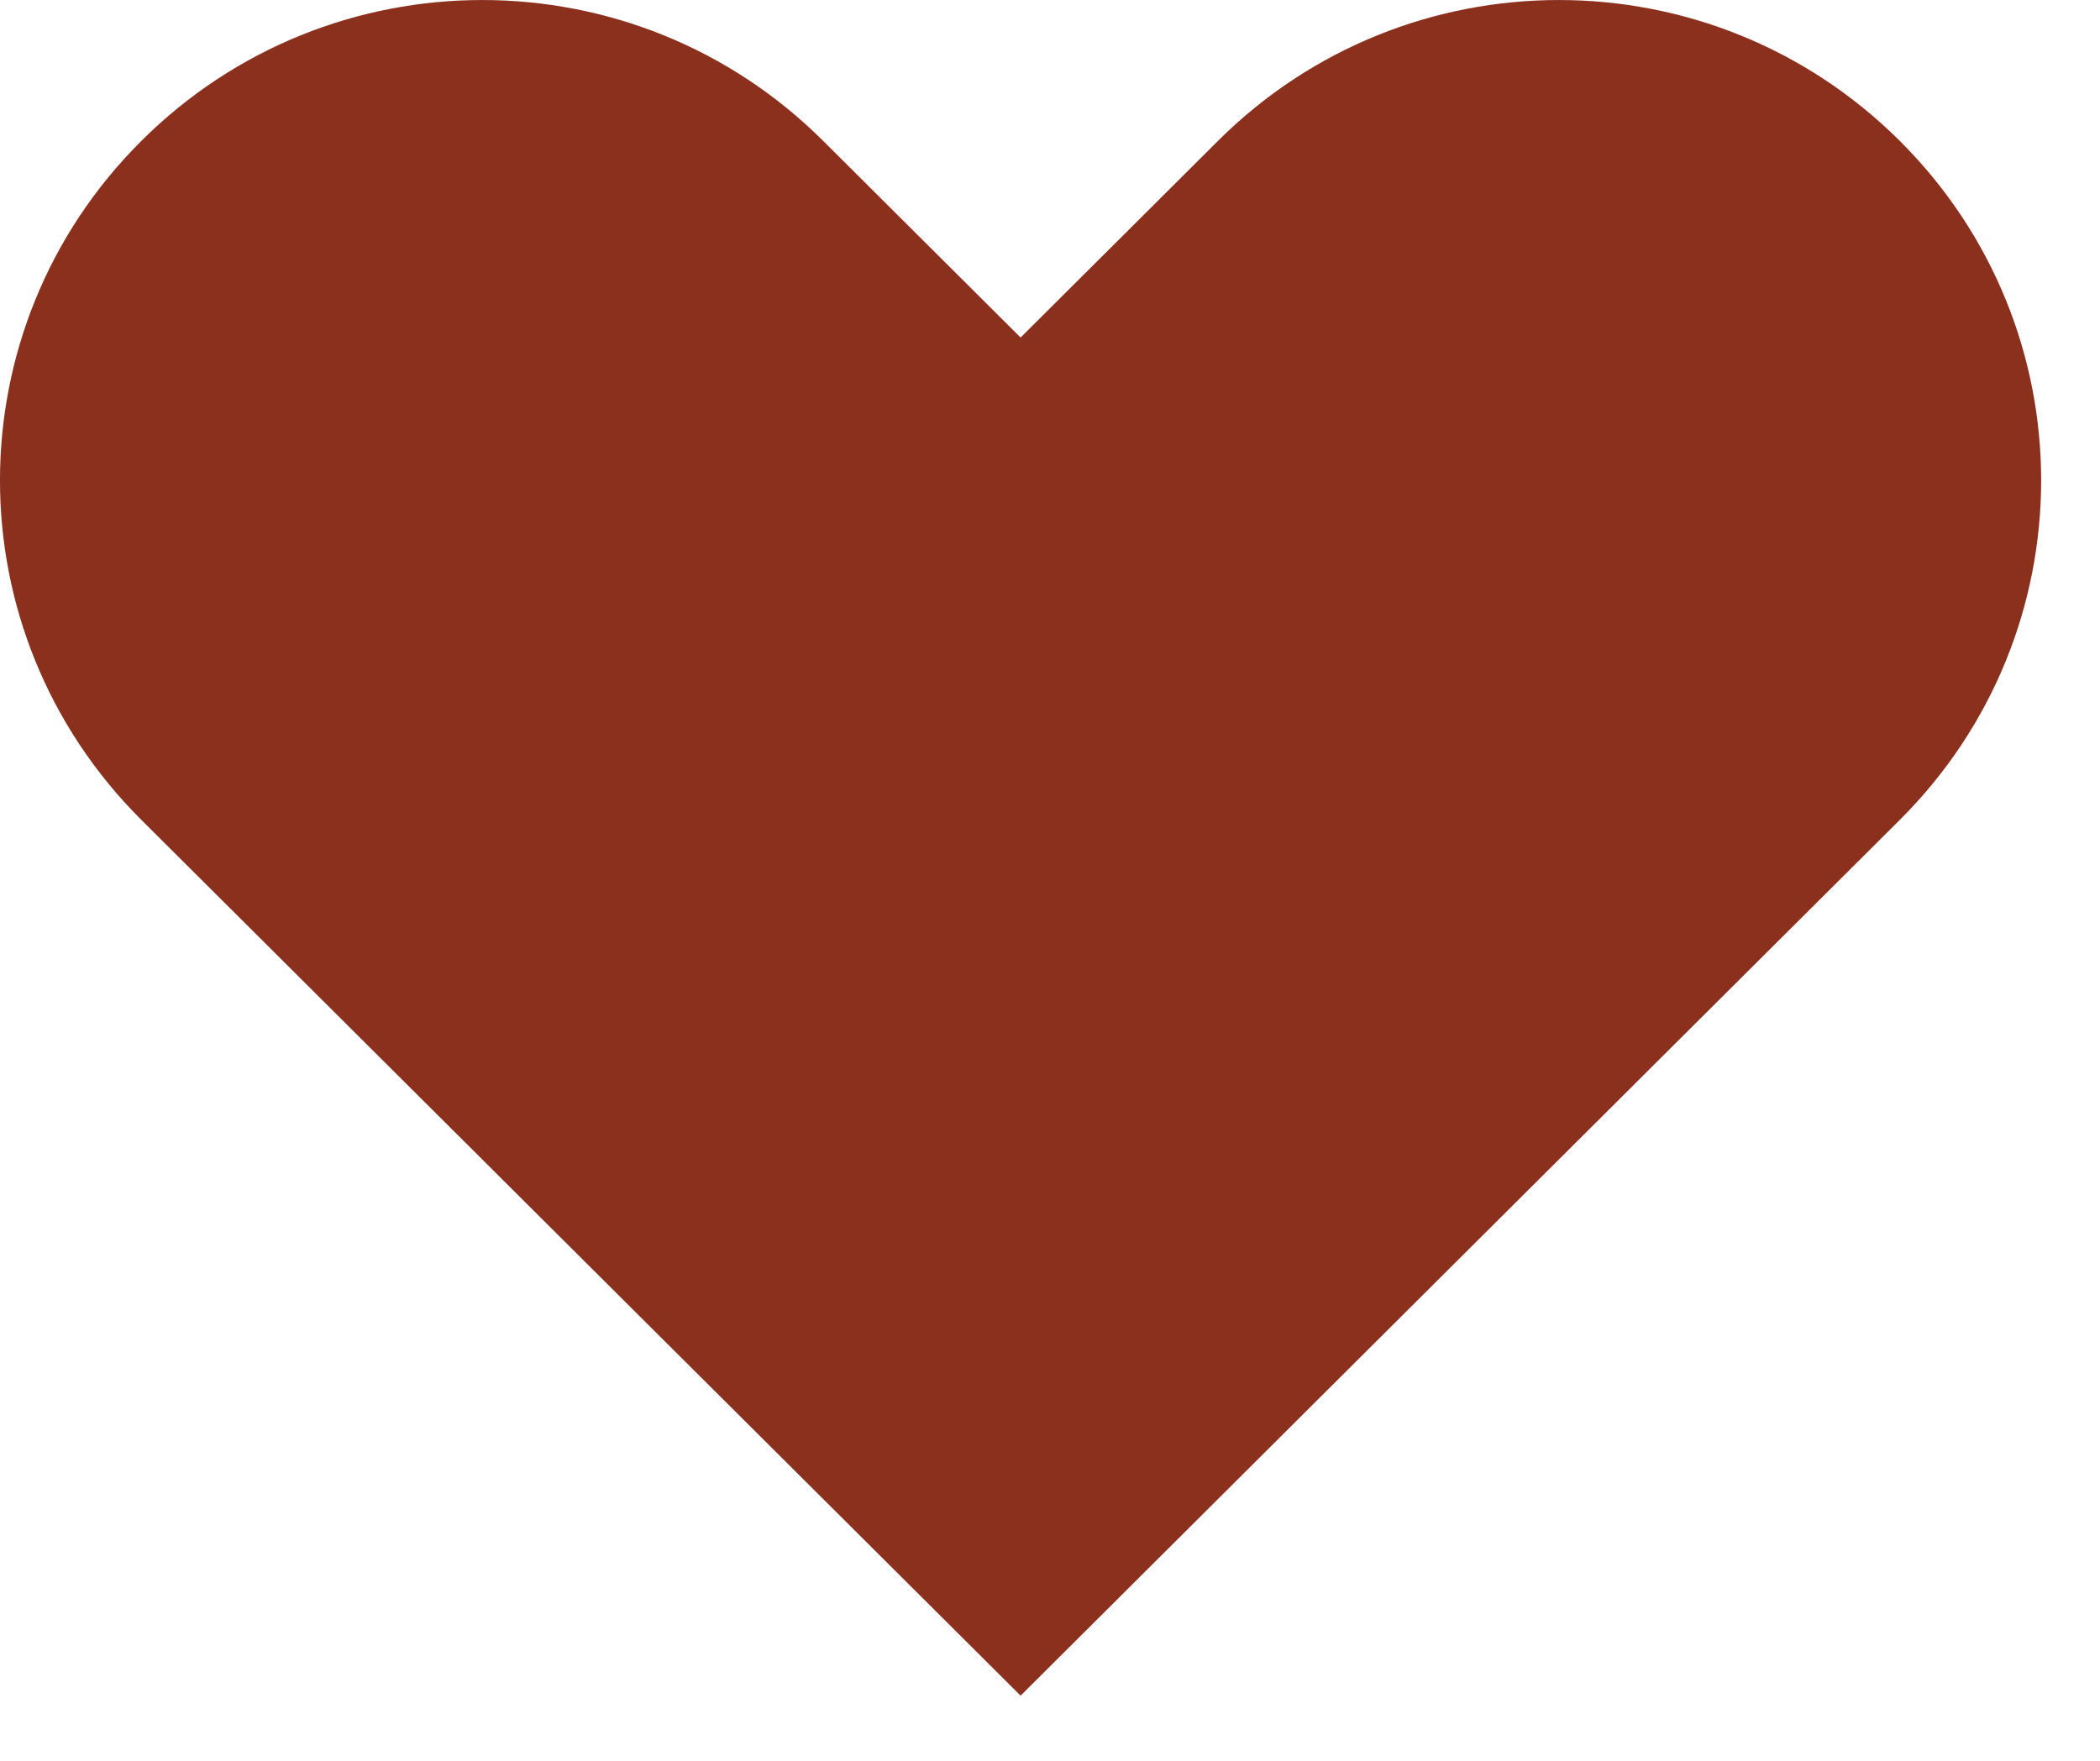
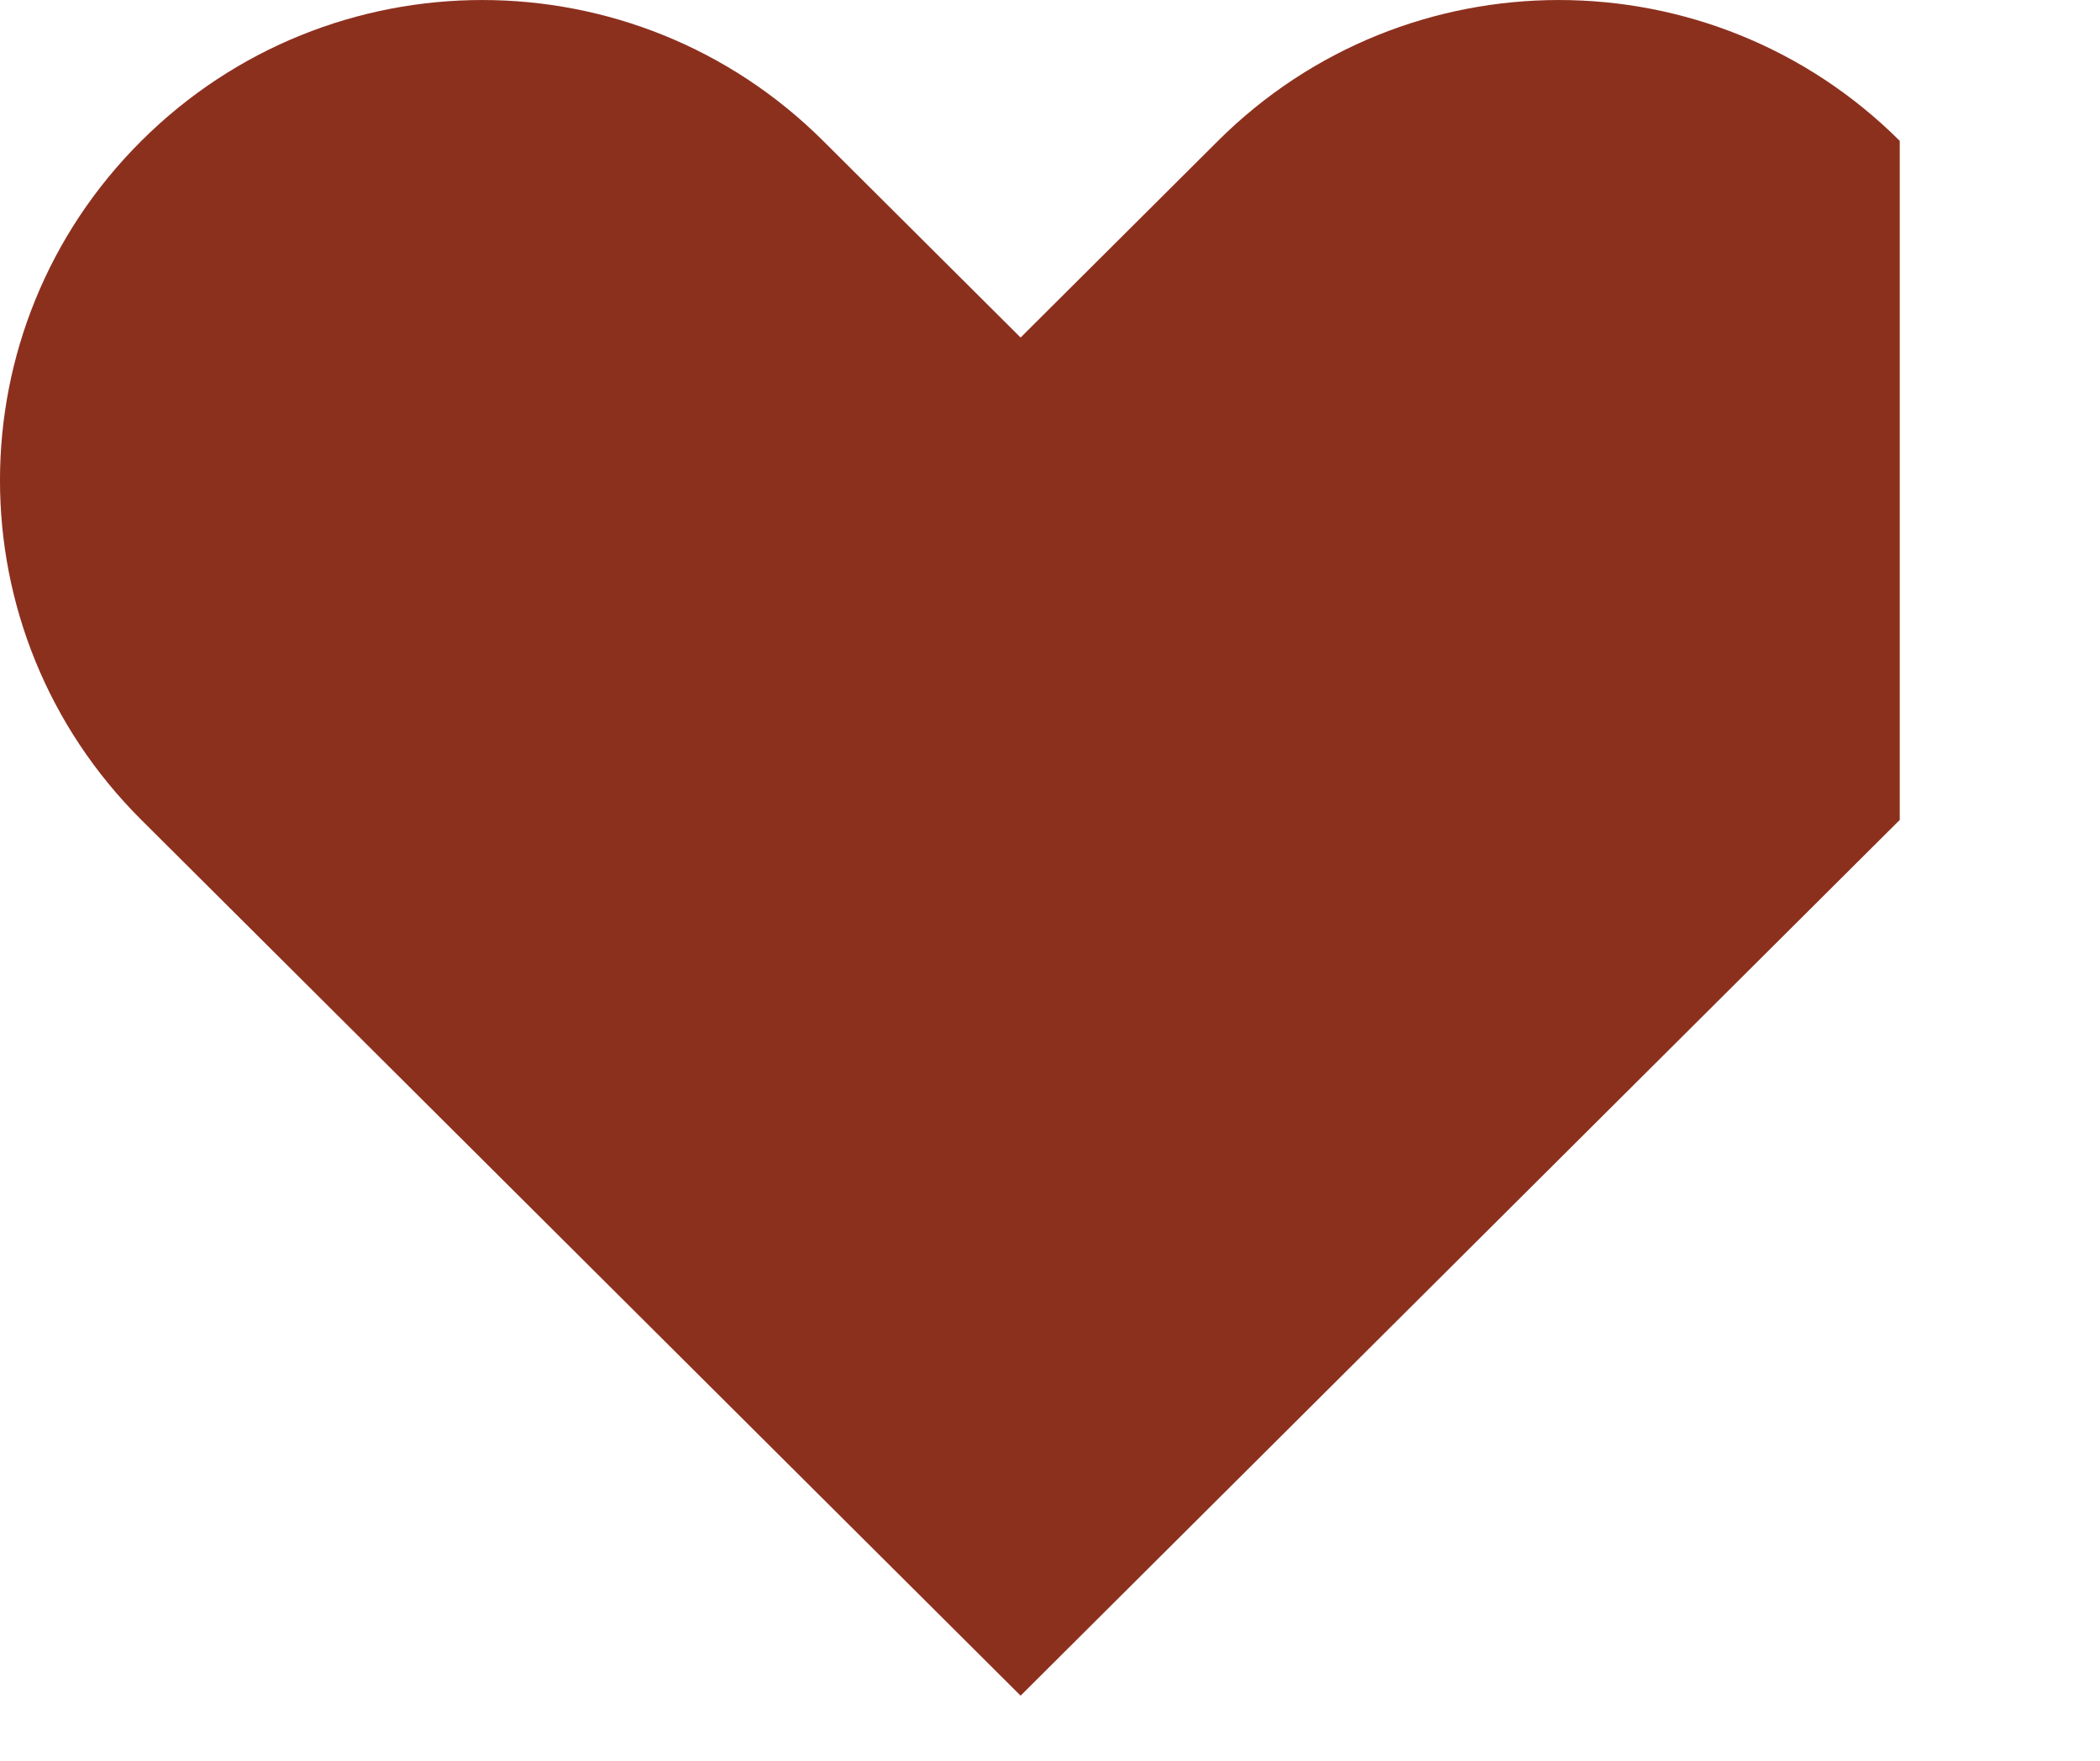
<svg xmlns="http://www.w3.org/2000/svg" fill="none" height="100%" overflow="visible" preserveAspectRatio="none" style="display: block;" viewBox="0 0 31 26" width="100%">
-   <path d="M28.044 2.08C25.261 -0.693 20.763 -0.693 17.98 2.08L15.066 4.984L12.151 2.08C9.368 -0.693 4.87 -0.693 2.087 2.08C-0.696 4.852 -0.696 9.334 2.087 12.107L15.066 25.038L28.044 12.107C30.827 9.334 30.827 4.852 28.044 2.08Z" fill="#8C301E" id="Vector" />
+   <path d="M28.044 2.08C25.261 -0.693 20.763 -0.693 17.98 2.08L15.066 4.984L12.151 2.08C9.368 -0.693 4.87 -0.693 2.087 2.08C-0.696 4.852 -0.696 9.334 2.087 12.107L15.066 25.038L28.044 12.107Z" fill="#8C301E" id="Vector" />
</svg>